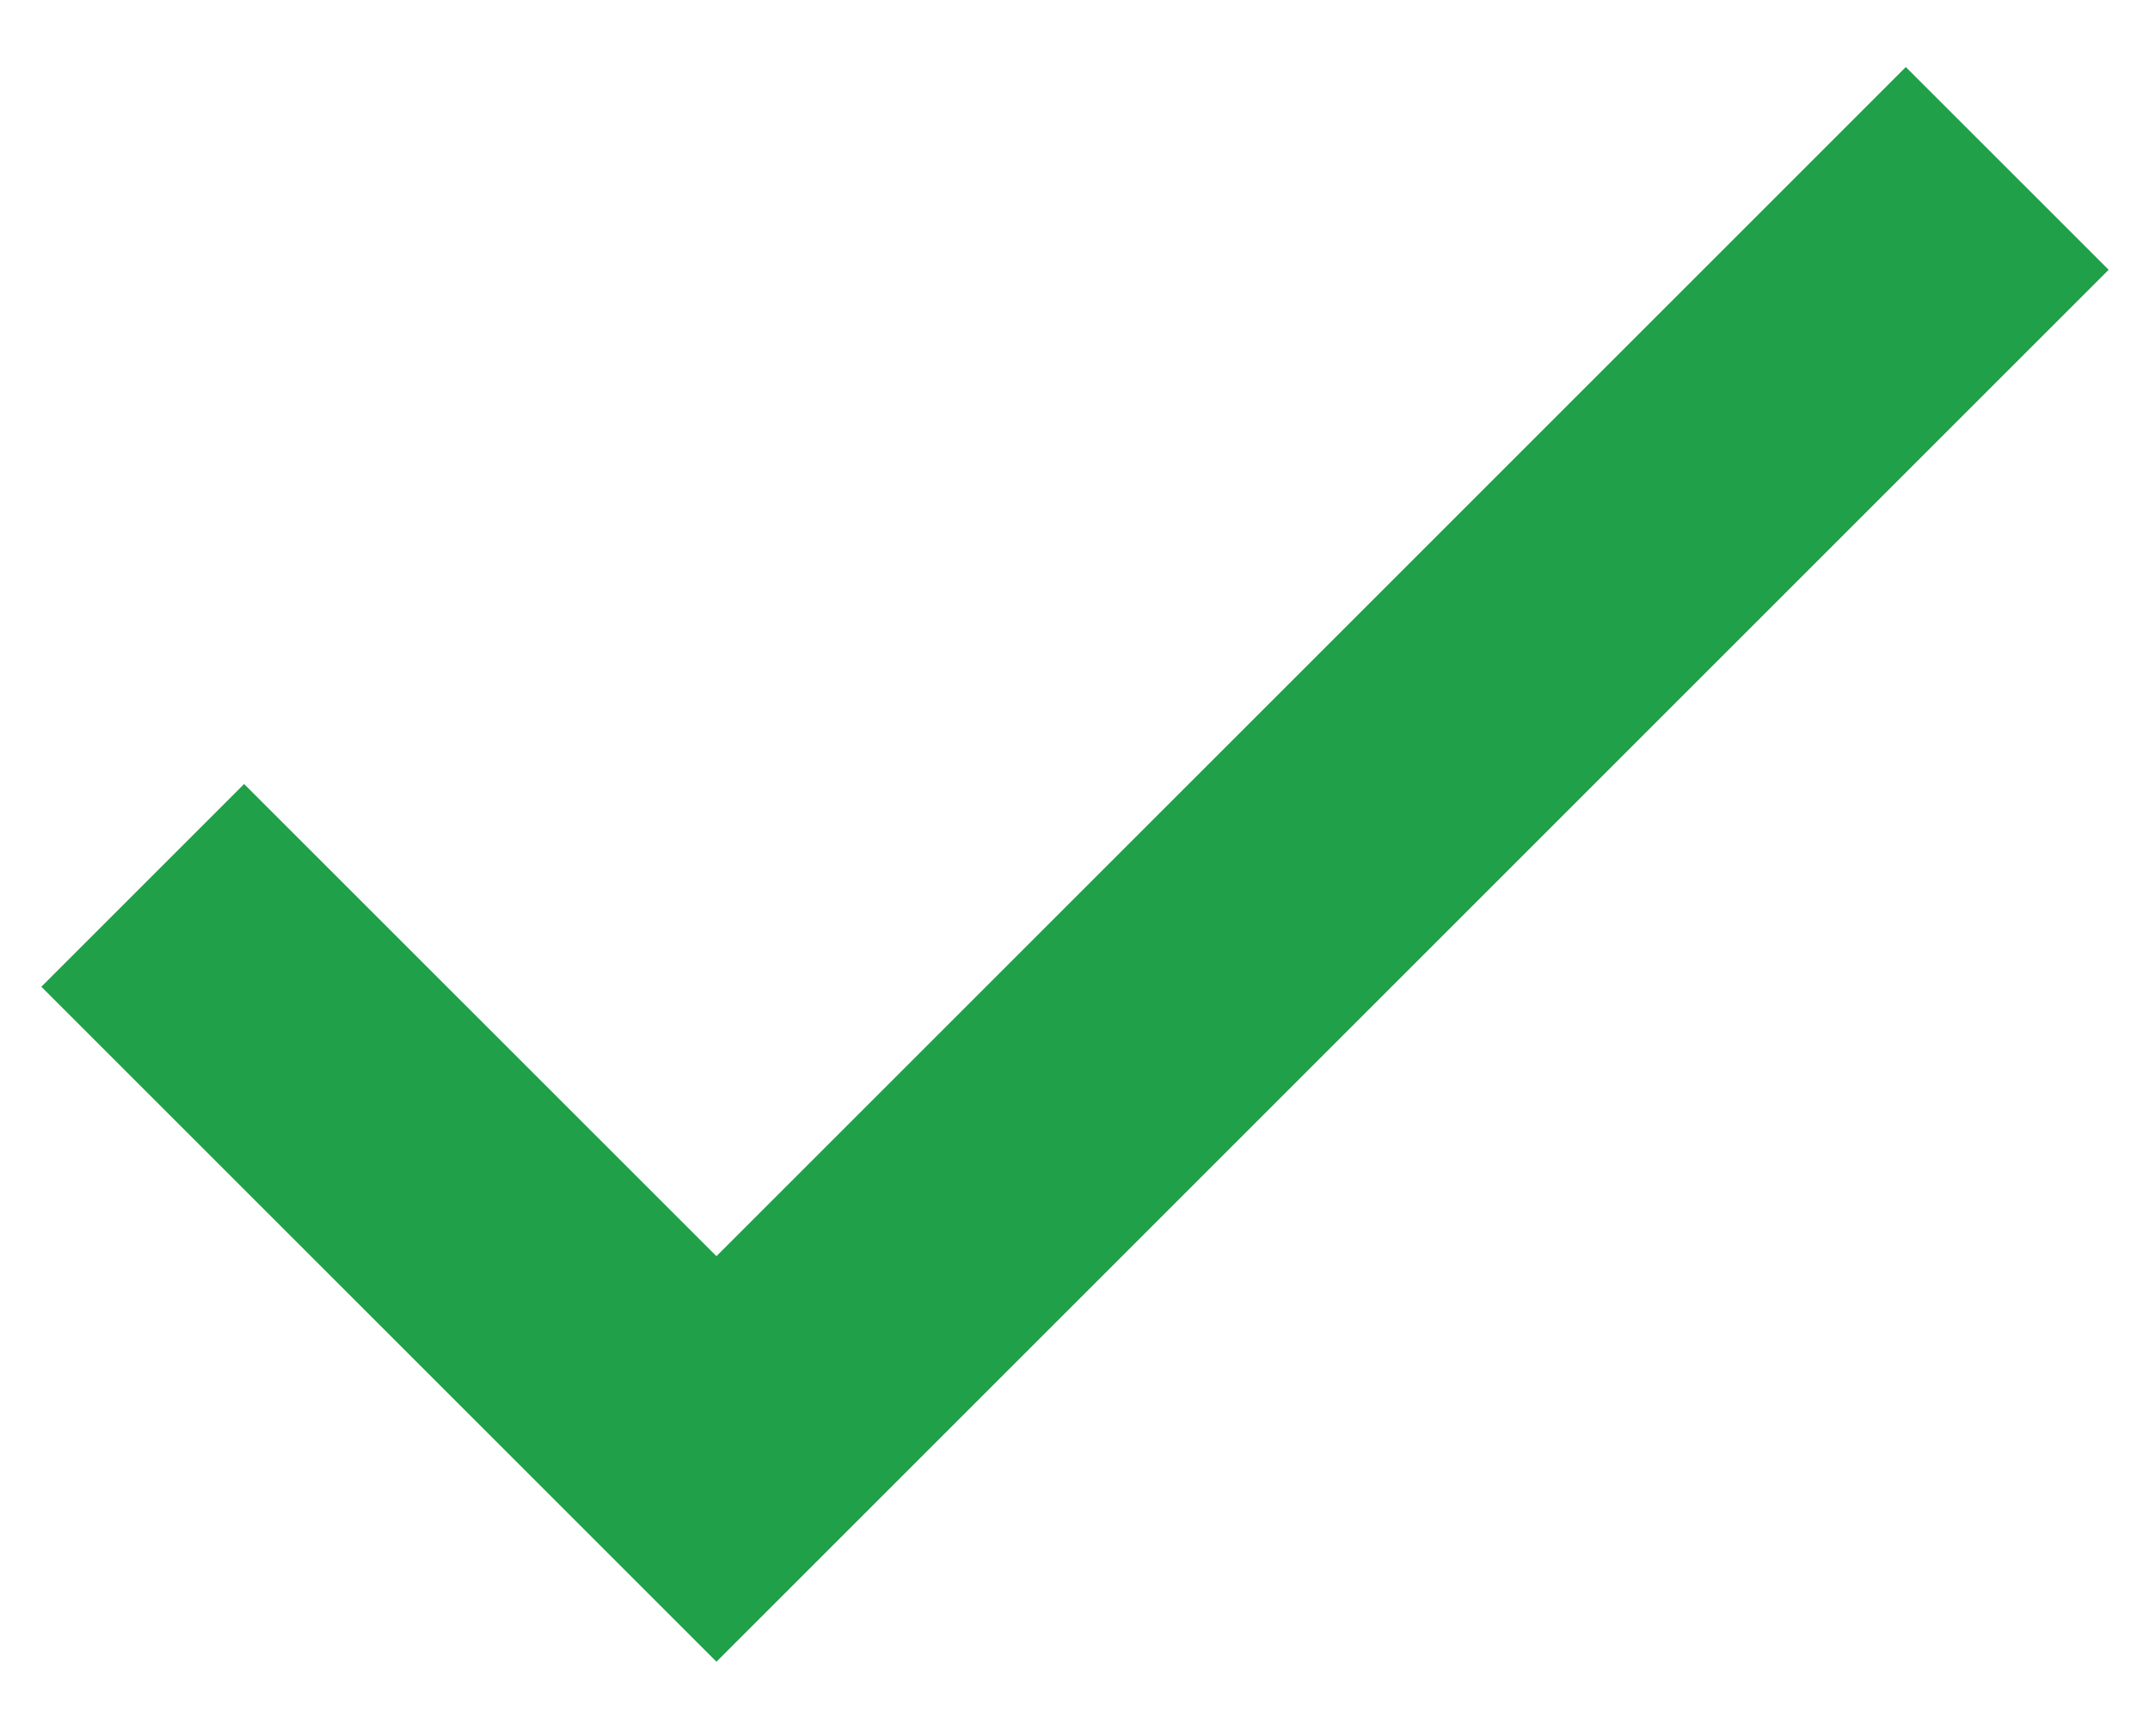
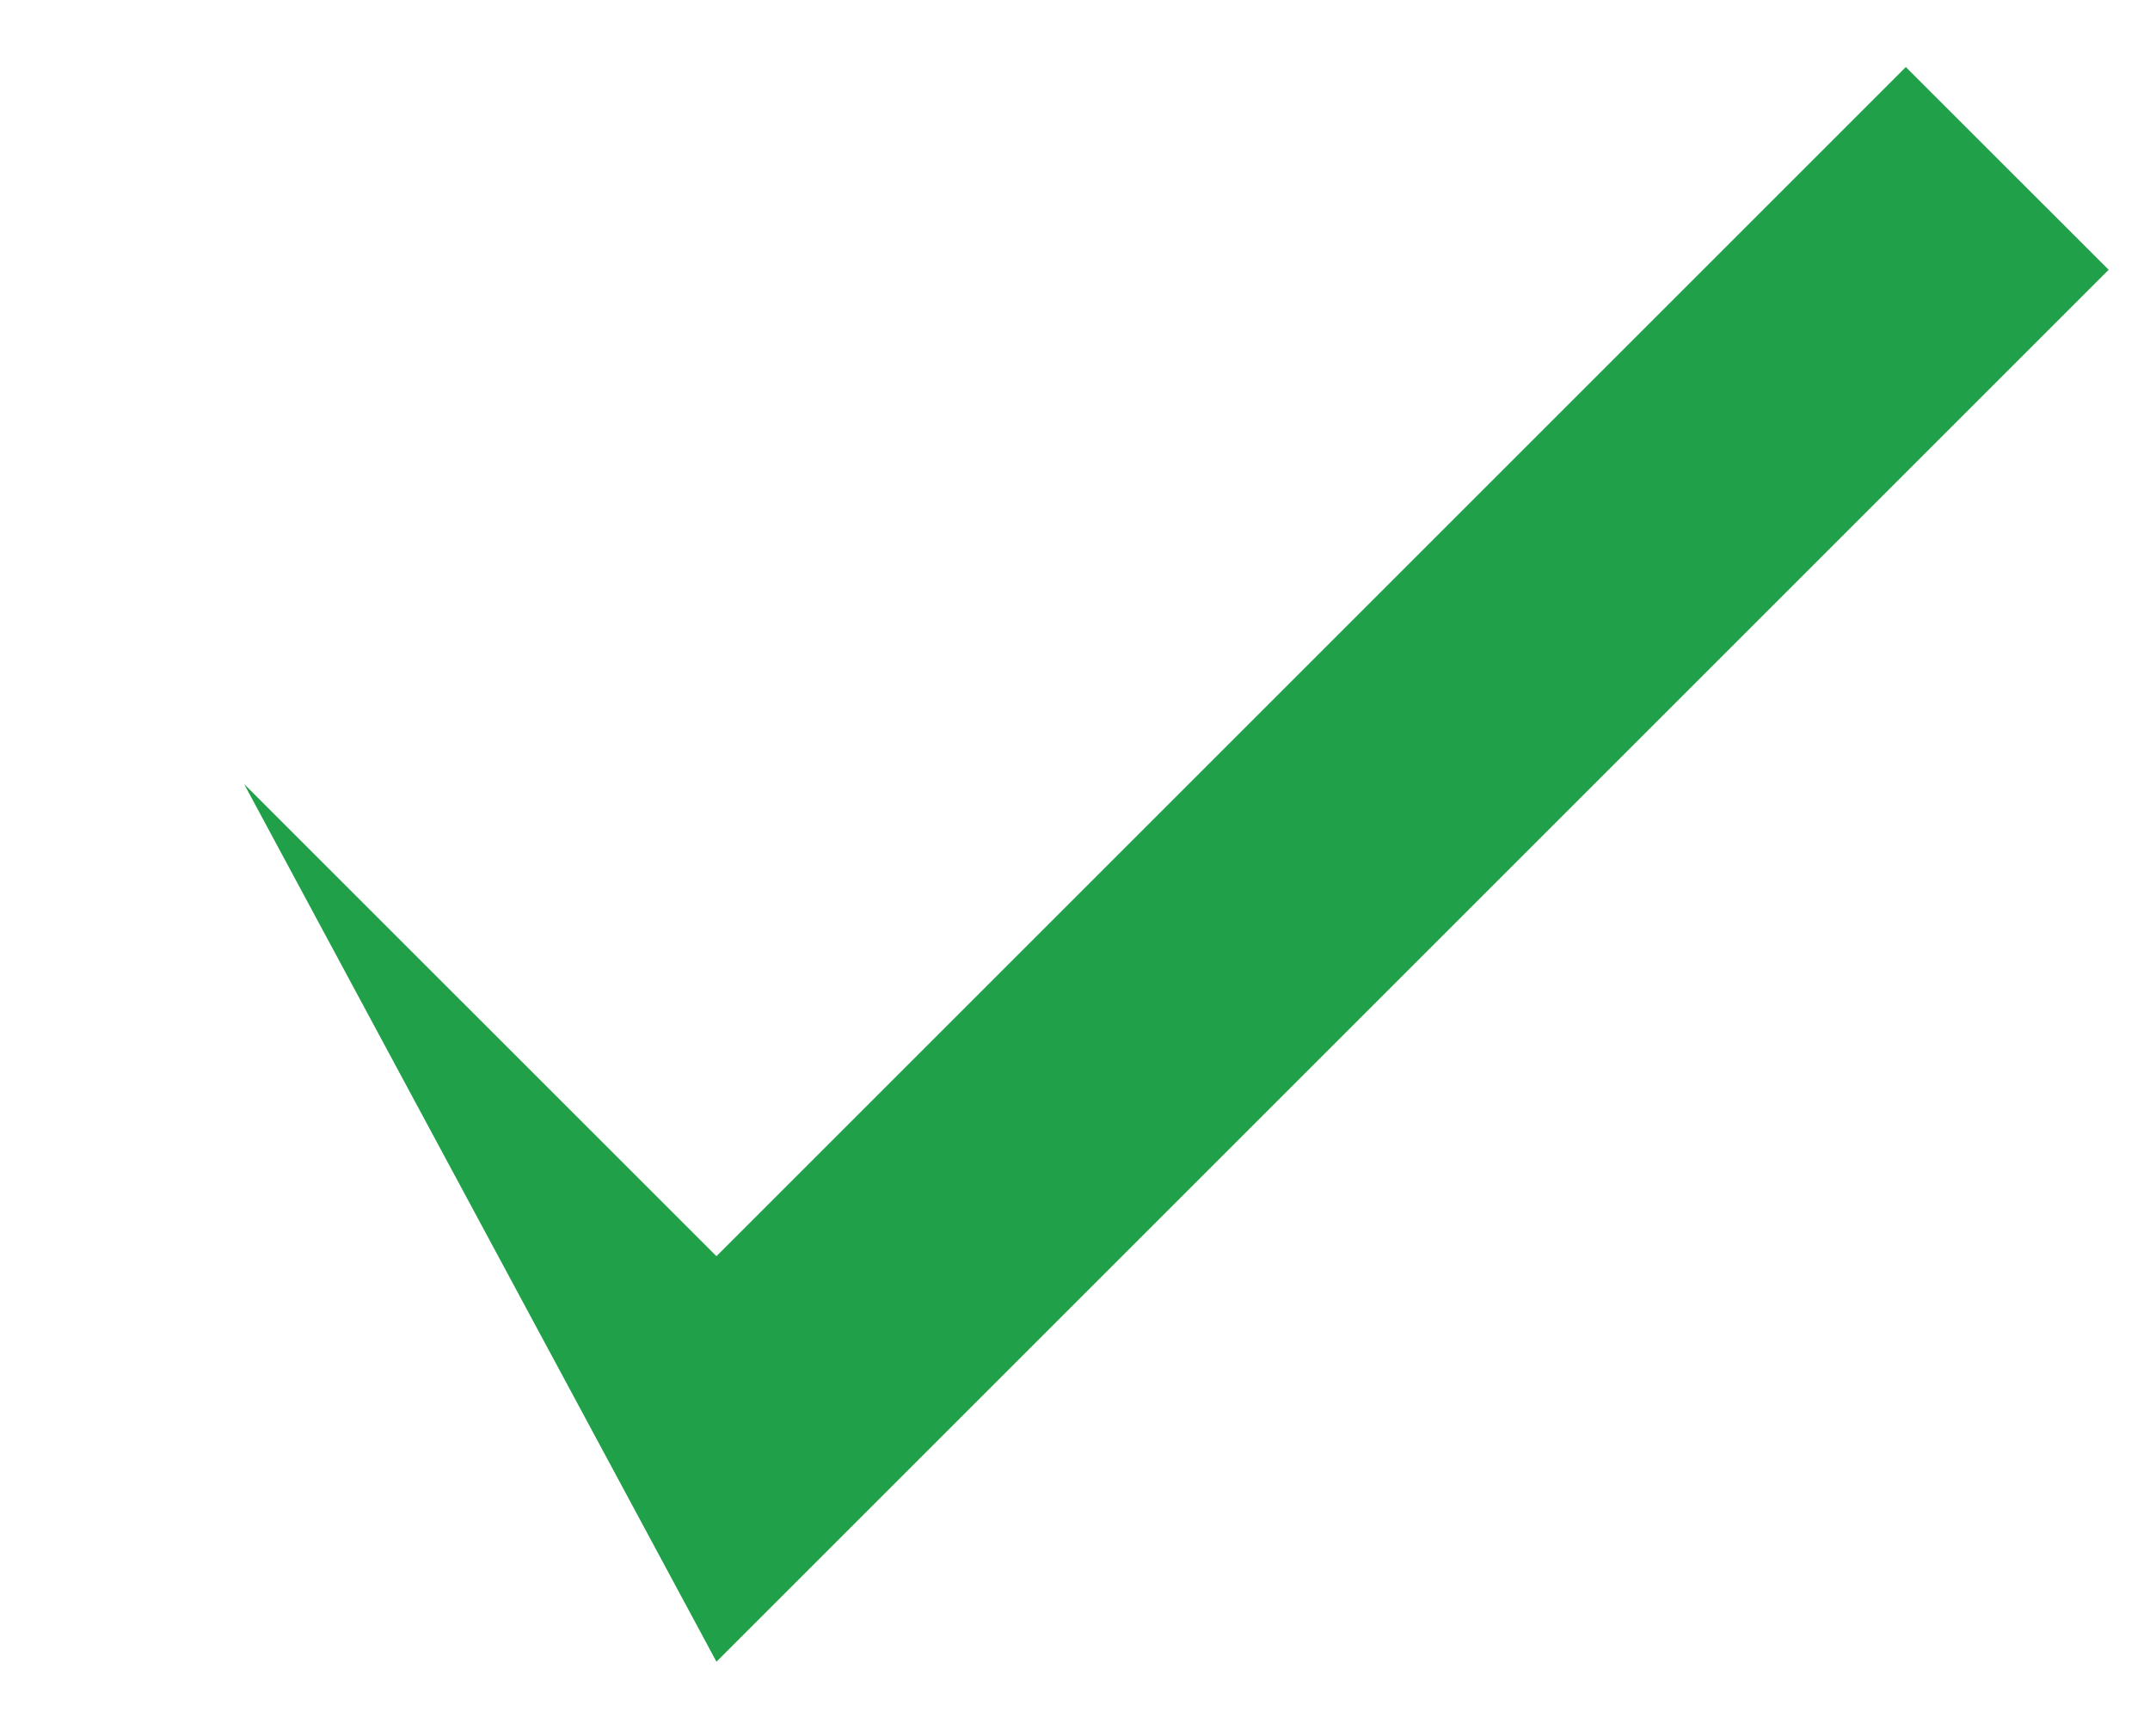
<svg xmlns="http://www.w3.org/2000/svg" width="26" height="21" viewBox="0 0 26 21" fill="none">
-   <path d="M8.664 15.194L2.952 9.483L0.5 11.935L8.664 20.099L25.5 3.263L23.047 0.811L8.664 15.194Z" fill="#1FA049" />
+   <path d="M8.664 15.194L2.952 9.483L8.664 20.099L25.5 3.263L23.047 0.811L8.664 15.194Z" fill="#1FA049" />
</svg>